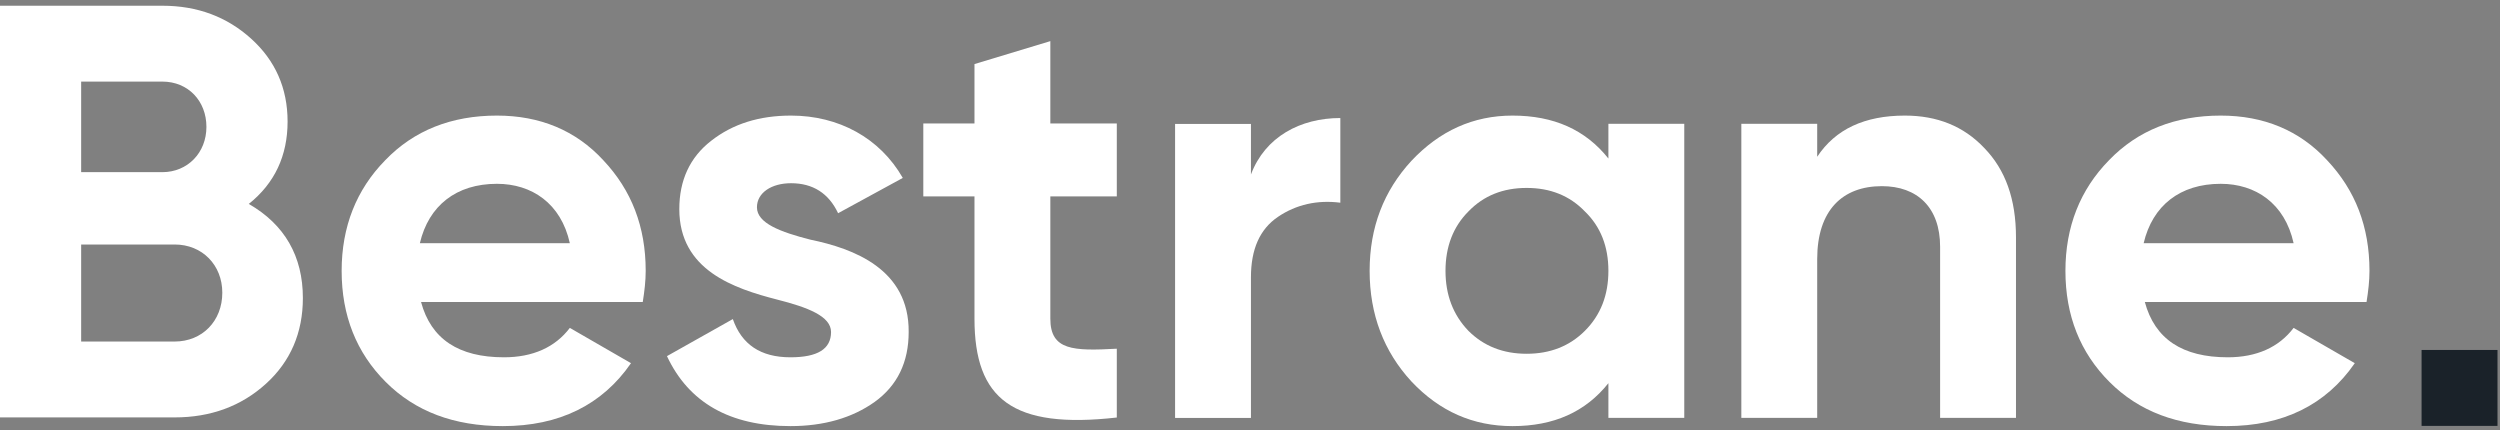
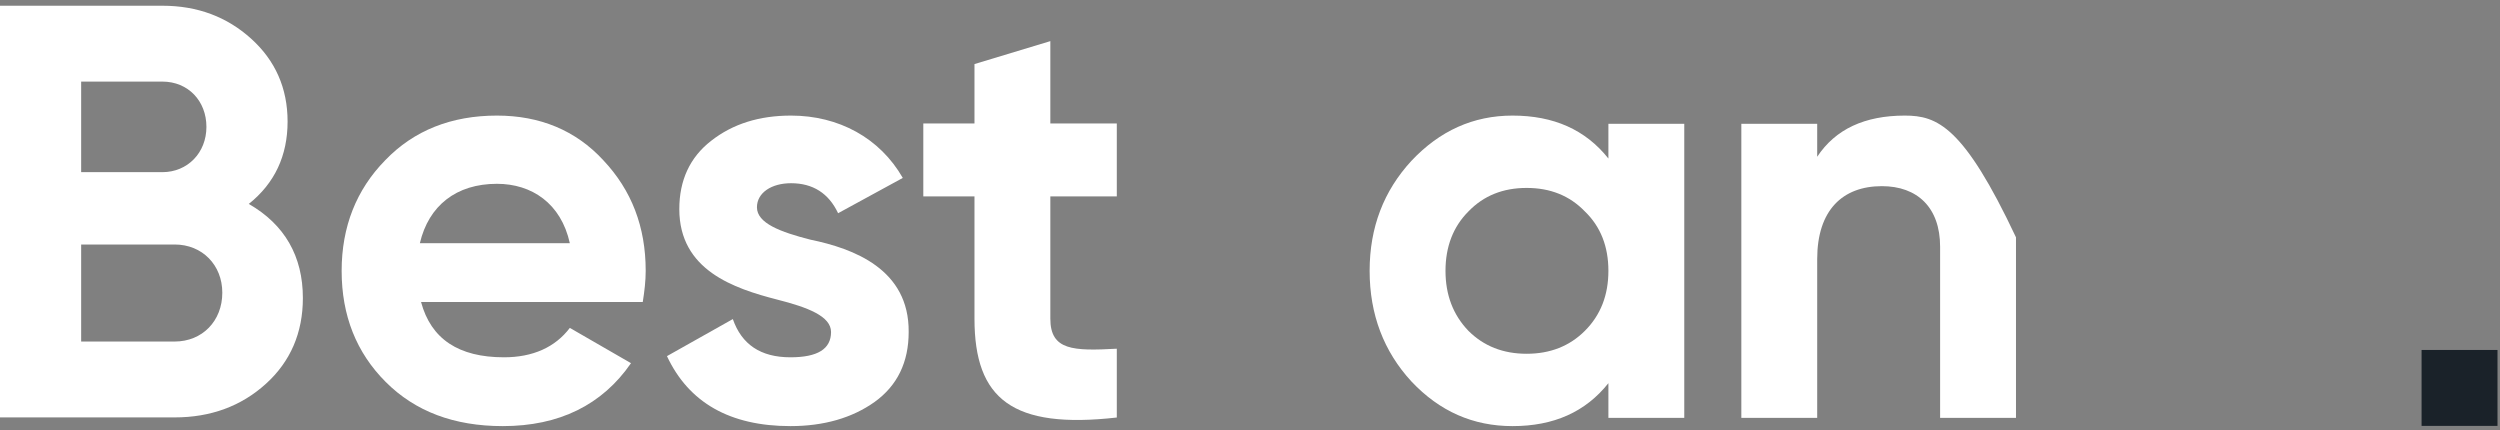
<svg xmlns="http://www.w3.org/2000/svg" width="500" height="86" viewBox="0 0 500 86" fill="none">
  <rect x="0" y="0" width="500" height="86" fill="#808080" stroke="none" />
  <path d="M499.499 69.992H484.314V85.178H499.499V69.992Z" fill="#1A2229" />
  <path d="M49.754 40.785C54.929 36.668 57.517 31.139 57.517 24.317C57.517 17.613 55.047 12.084 50.223 7.733C45.401 3.38 39.52 1.145 32.464 1.145H0V83.481H34.933C42.108 83.481 48.225 81.245 53.164 76.775C58.105 72.306 60.575 66.543 60.575 59.604C60.575 51.253 56.929 44.9 49.754 40.785ZM32.464 16.318C37.638 16.318 41.284 20.2 41.284 25.376C41.284 30.55 37.521 34.432 32.464 34.432H16.231V16.318H32.464ZM16.231 68.307V48.9H34.933C40.462 48.9 44.461 53.017 44.461 58.544C44.461 64.19 40.462 68.307 34.933 68.307H16.231Z" fill="white" />
  <path d="M128.552 60.403C128.905 58.169 129.139 56.169 129.139 54.169C129.139 45.349 126.317 38.055 120.671 32.057C115.142 26.058 107.967 23.117 99.382 23.117C90.325 23.117 82.797 26.058 77.034 32.057C71.27 37.938 68.329 45.349 68.329 54.169C68.329 63.108 71.27 70.519 77.151 76.4C83.033 82.282 90.796 85.222 100.559 85.222C111.849 85.222 120.435 80.987 126.2 72.636L113.967 65.579C111.027 69.461 106.557 71.459 100.793 71.459C91.736 71.459 86.207 67.814 84.209 60.403H128.552ZM83.973 48.642C85.738 41.113 91.265 36.762 99.382 36.762C106.321 36.762 112.203 40.643 113.967 48.642H83.973Z" fill="white" />
  <path d="M151.388 41.467C151.388 38.526 154.329 36.643 158.21 36.643C162.563 36.643 165.738 38.643 167.621 42.643L180.558 35.586C175.972 27.587 167.738 23.117 158.21 23.117C151.859 23.117 146.566 24.765 142.213 28.175C137.979 31.468 135.862 36.055 135.862 41.82C135.862 54.052 146.801 57.698 155.505 59.934C161.504 61.462 166.209 63.227 166.209 66.402C166.209 69.814 163.504 71.459 158.093 71.459C152.095 71.459 148.33 68.873 146.566 63.815L133.393 71.225C137.744 80.517 145.978 85.222 158.093 85.222C164.797 85.222 170.443 83.575 174.912 80.399C179.5 77.105 181.735 72.4 181.735 66.402C181.853 53.816 170.678 49.7 162.092 47.935C156.093 46.406 151.388 44.642 151.388 41.467Z" fill="white" />
  <path d="M223.36 24.693H210.068V8.225L194.896 12.813V24.693H184.662V39.276H194.896V63.743C194.896 79.857 202.541 85.856 223.36 83.503V69.742C214.656 70.211 210.068 70.094 210.068 63.743V39.276H223.36V24.693Z" fill="white" />
-   <path d="M250.189 24.782H235.016V83.592H250.189V55.481C250.189 49.835 251.953 45.835 255.599 43.366C259.247 40.896 263.481 39.954 268.067 40.542V23.606C260.069 23.606 253.013 27.369 250.189 34.896V24.782Z" fill="white" />
  <path d="M321.68 31.704C317.093 25.94 310.742 23.117 302.508 23.117C294.628 23.117 287.923 26.175 282.277 32.174C276.749 38.174 273.926 45.465 273.926 54.169C273.926 62.873 276.749 70.283 282.277 76.283C287.923 82.282 294.628 85.222 302.508 85.222C310.742 85.222 317.093 82.399 321.68 76.636V83.575H336.853V24.765H321.68V31.704ZM293.686 66.168C290.628 62.991 289.099 58.991 289.099 54.169C289.099 49.347 290.628 45.348 293.686 42.289C296.745 39.114 300.626 37.586 305.33 37.586C310.035 37.586 313.917 39.114 316.976 42.289C320.151 45.348 321.68 49.347 321.68 54.169C321.68 58.991 320.151 62.991 316.976 66.168C313.917 69.225 310.035 70.754 305.33 70.754C300.626 70.754 296.745 69.225 293.686 66.168Z" fill="white" />
-   <path d="M380.966 23.117C372.967 23.117 367.087 25.823 363.44 31.352V24.765H348.267V83.575H363.44V51.816C363.44 42.055 368.498 37.231 376.379 37.231C383.435 37.231 388.023 41.467 388.023 49.347V83.575H403.197V47.465C403.197 39.82 401.08 33.938 396.844 29.587C392.729 25.235 387.435 23.117 380.966 23.117Z" fill="white" />
-   <path d="M473.308 60.403C473.662 58.169 473.896 56.169 473.896 54.169C473.896 45.349 471.074 38.055 465.428 32.057C459.899 26.058 452.724 23.117 444.138 23.117C435.081 23.117 427.554 26.058 421.79 32.057C416.027 37.938 413.086 45.349 413.086 54.169C413.086 63.108 416.027 70.519 421.908 76.4C427.79 82.282 435.552 85.222 445.314 85.222C456.606 85.222 465.192 80.987 470.957 72.636L458.723 65.579C455.783 69.461 451.314 71.459 445.549 71.459C436.493 71.459 430.964 67.814 428.966 60.403H473.308ZM428.73 48.642C430.495 41.113 436.022 36.762 444.138 36.762C451.078 36.762 456.96 40.643 458.723 48.642H428.73Z" fill="white" />
+   <path d="M380.966 23.117C372.967 23.117 367.087 25.823 363.44 31.352V24.765H348.267V83.575H363.44V51.816C363.44 42.055 368.498 37.231 376.379 37.231C383.435 37.231 388.023 41.467 388.023 49.347V83.575H403.197V47.465C392.729 25.235 387.435 23.117 380.966 23.117Z" fill="white" />
</svg>